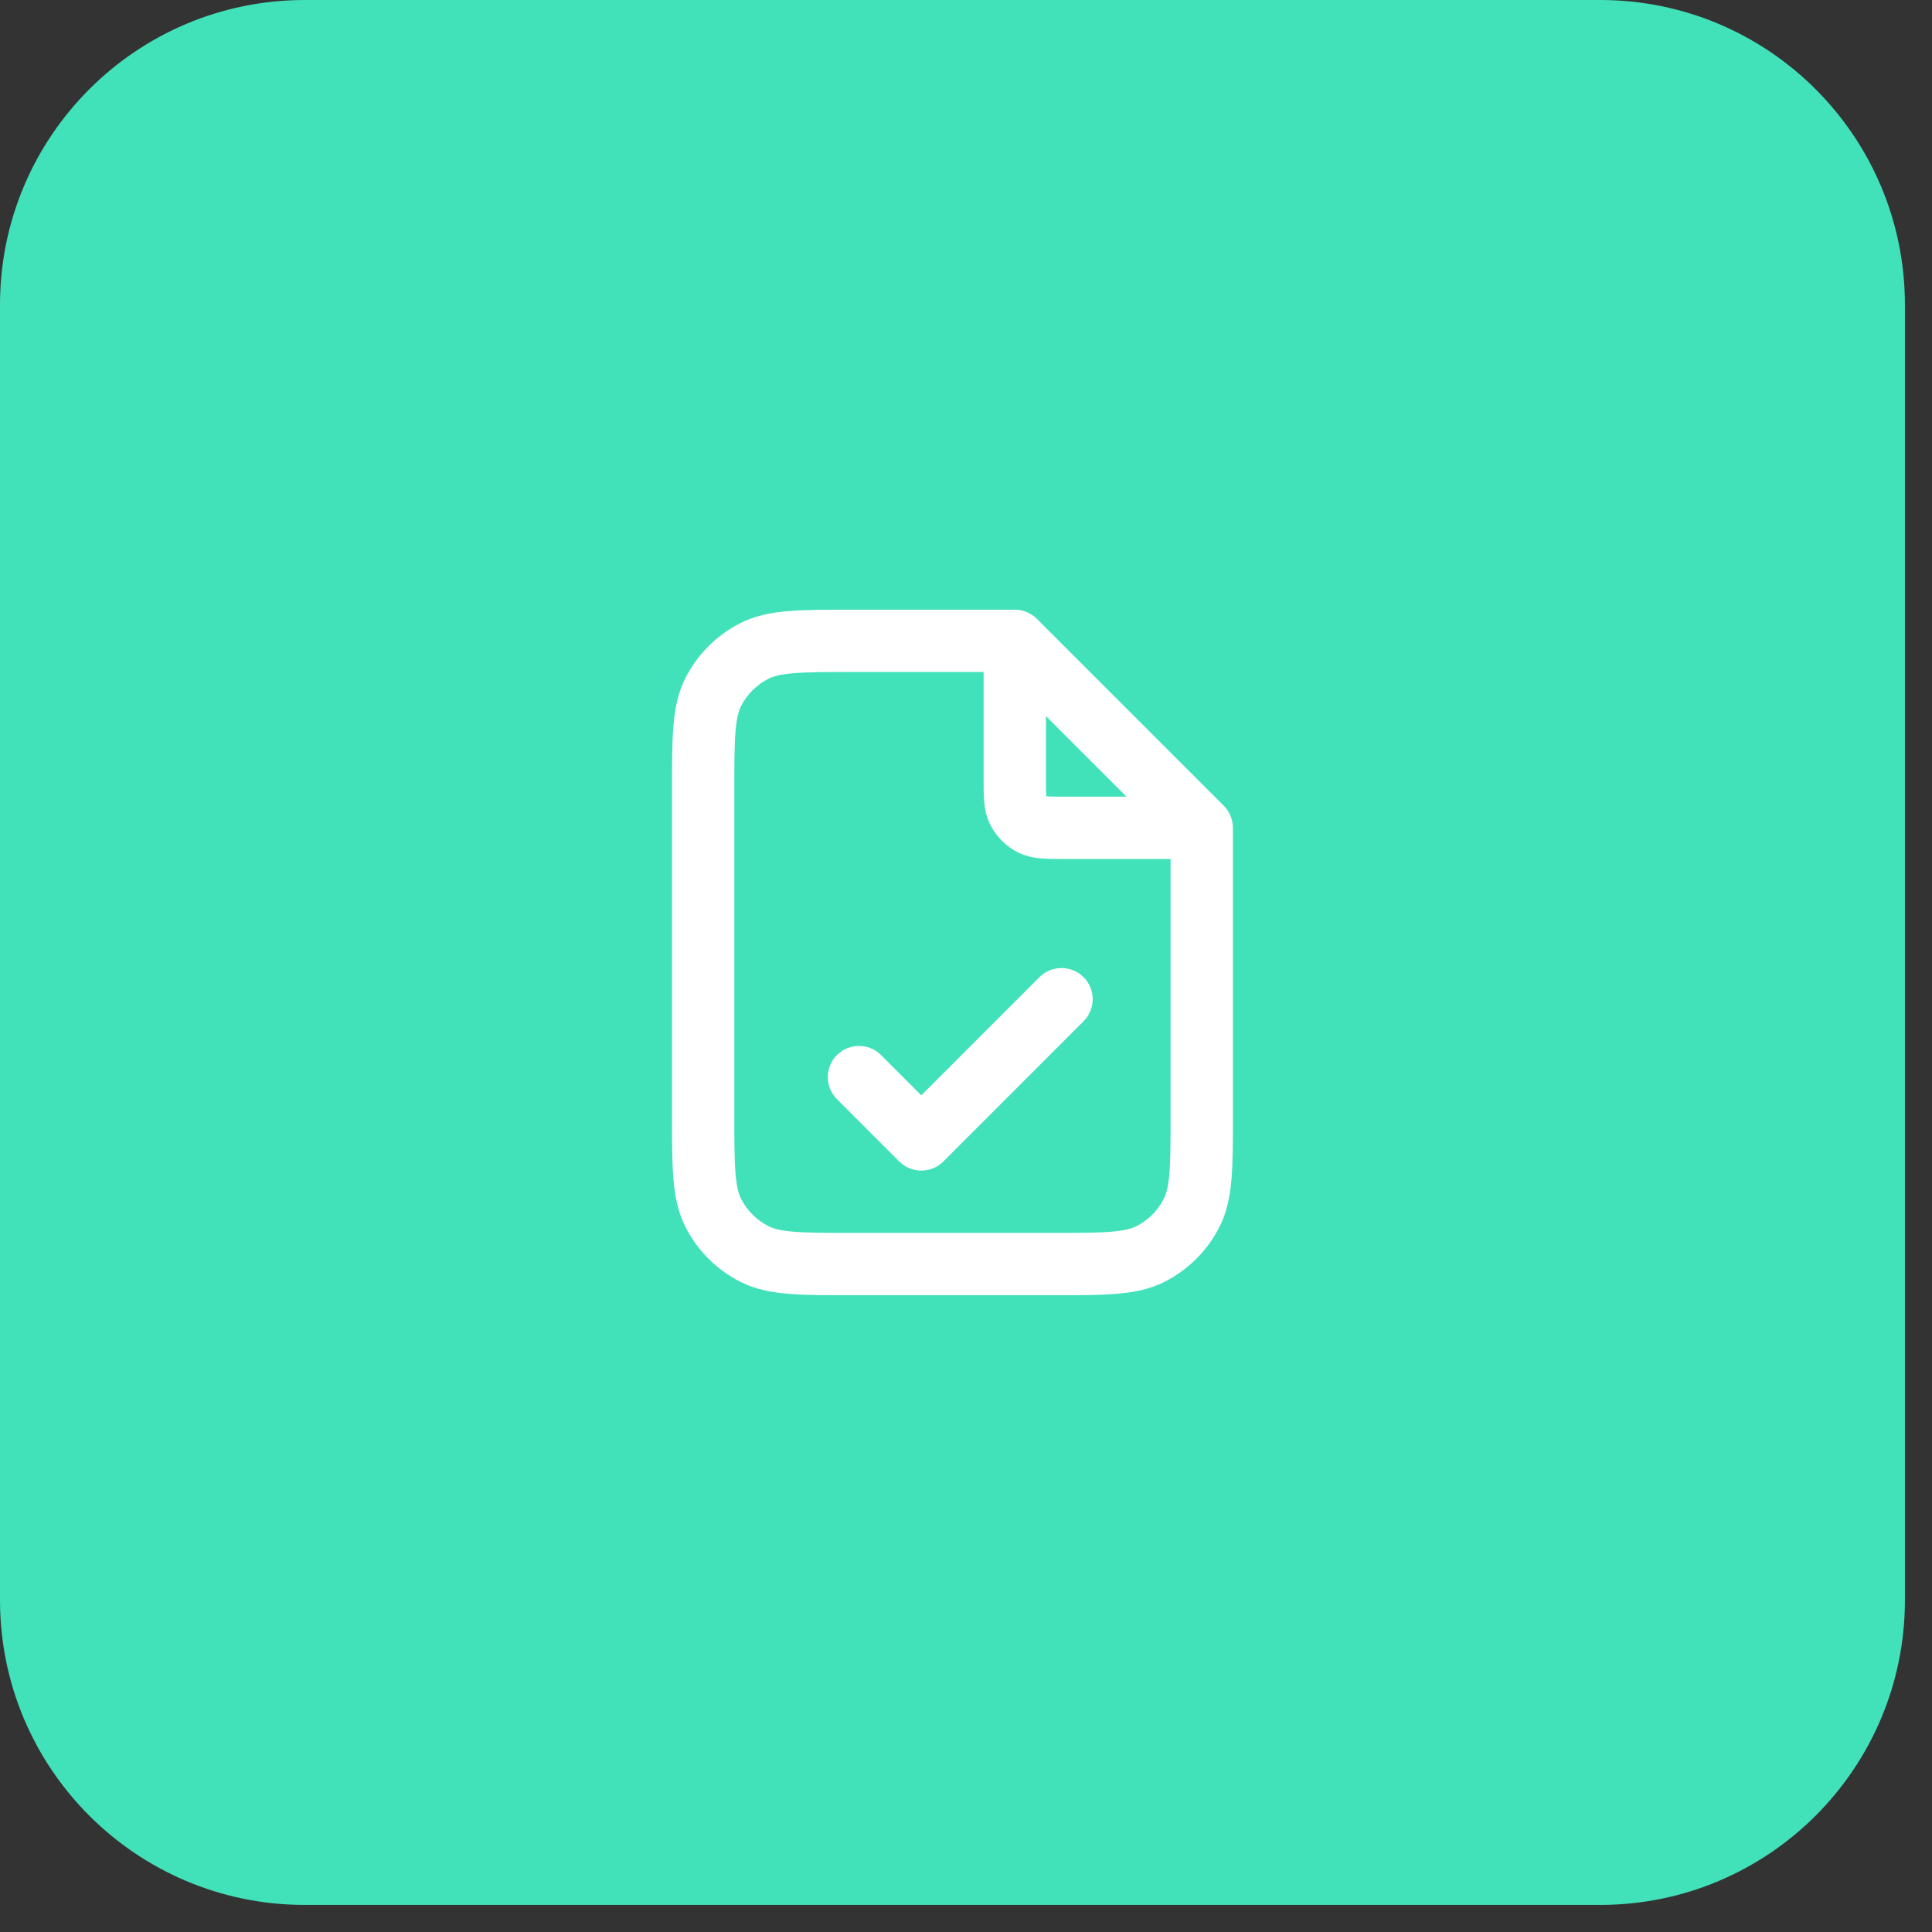
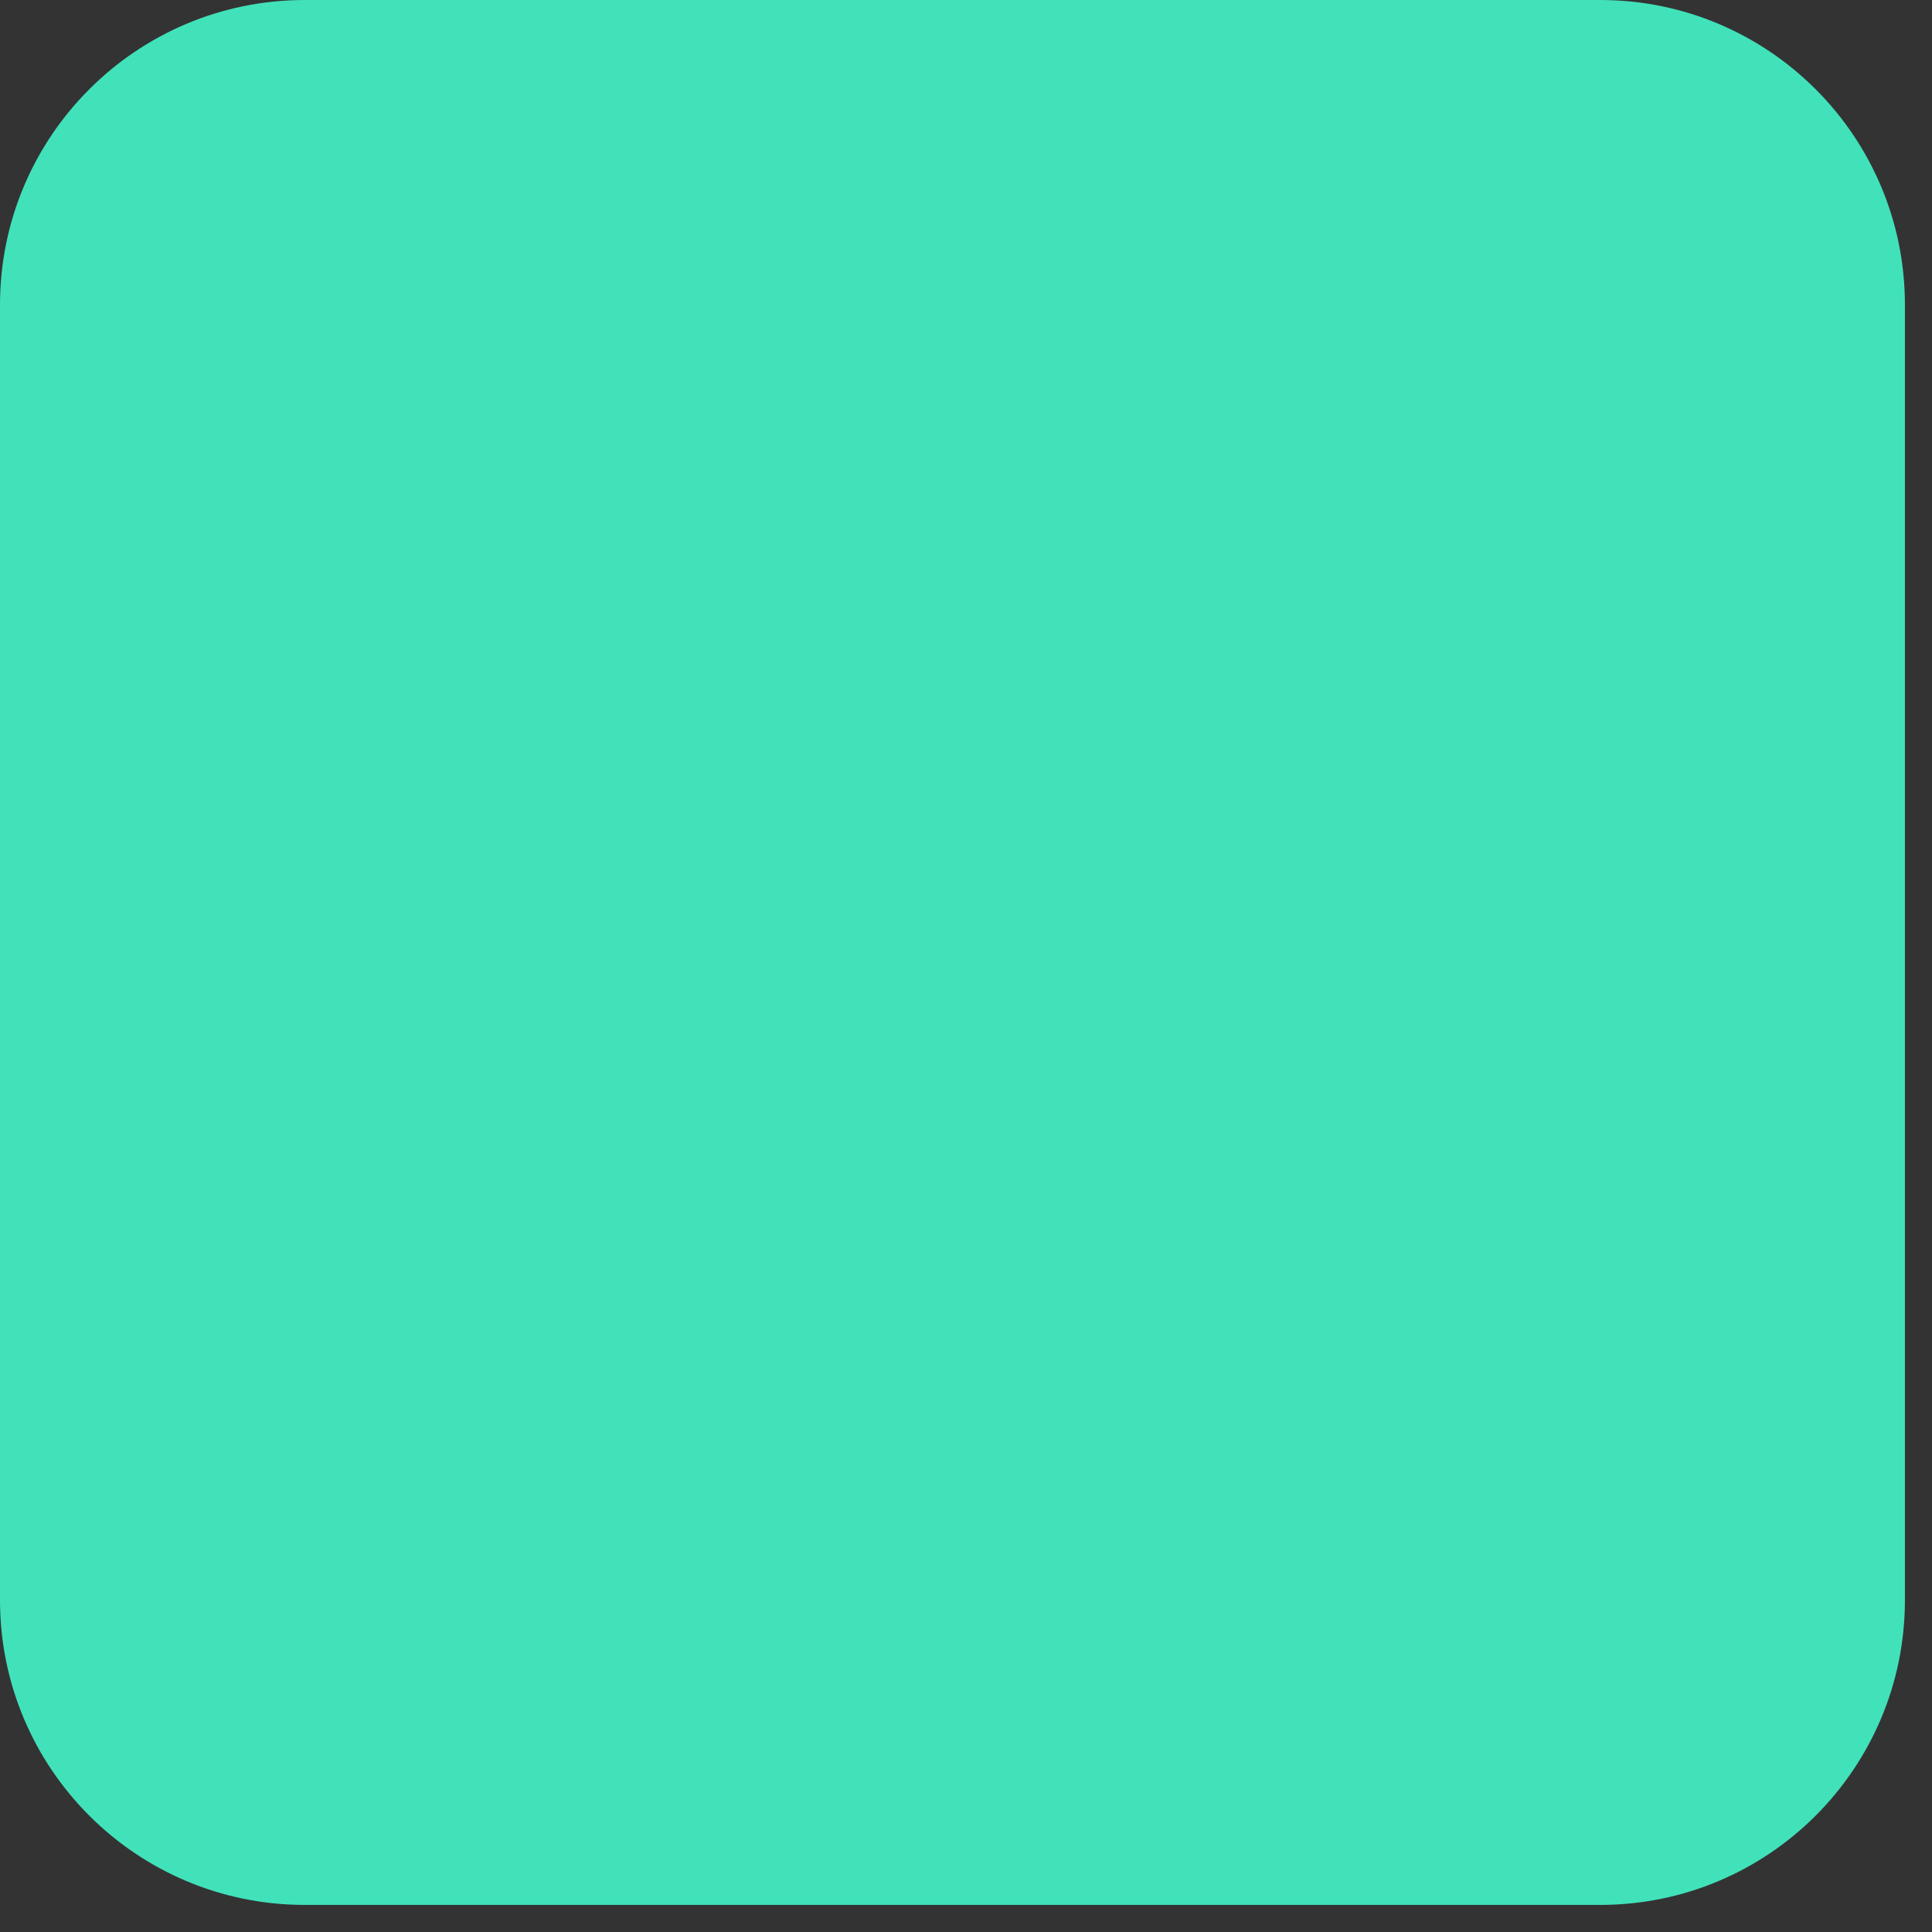
<svg xmlns="http://www.w3.org/2000/svg" width="62" height="62" viewBox="0 0 62 62" fill="none">
  <rect x="0" y="0" width="62" height="62" fill="#333333" stroke="none" />
  <path d="M0 9.781C0 4.379 4.379 0 9.781 0H51.35C56.752 0 61.131 4.379 61.131 9.781V51.35C61.131 56.752 56.752 61.131 51.35 61.131H9.781C4.379 61.131 0 56.752 0 51.35V9.781Z" fill="#41E2BA" />
-   <path fill-rule="evenodd" clip-rule="evenodd" d="M27.324 19.565L32.565 19.565C32.831 19.565 33.085 19.671 33.273 19.858L39.273 25.858C39.46 26.046 39.565 26.3 39.565 26.565V35.807C39.565 36.612 39.566 37.276 39.521 37.817C39.475 38.379 39.377 38.896 39.13 39.381C38.746 40.134 38.134 40.746 37.381 41.13C36.896 41.377 36.379 41.475 35.817 41.521C35.276 41.566 34.612 41.565 33.807 41.565H27.324C26.519 41.565 25.855 41.566 25.314 41.521C24.752 41.475 24.235 41.377 23.75 41.13C22.997 40.746 22.385 40.134 22.001 39.381C21.754 38.896 21.655 38.379 21.61 37.817C21.565 37.276 21.565 36.612 21.565 35.807V25.324C21.565 24.519 21.565 23.855 21.61 23.314C21.655 22.752 21.754 22.235 22.001 21.75C22.385 20.997 22.997 20.385 23.75 20.001C24.235 19.754 24.752 19.655 25.314 19.61C25.855 19.565 26.519 19.565 27.324 19.565ZM25.477 21.603C25.038 21.639 24.814 21.704 24.657 21.783C24.281 21.975 23.975 22.281 23.783 22.657C23.704 22.814 23.639 23.038 23.603 23.477C23.566 23.927 23.565 24.509 23.565 25.365V35.765C23.565 36.622 23.566 37.204 23.603 37.654C23.639 38.093 23.704 38.317 23.783 38.473C23.975 38.85 24.281 39.156 24.657 39.347C24.814 39.427 25.038 39.492 25.477 39.528C25.927 39.565 26.509 39.565 27.365 39.565H33.765C34.622 39.565 35.204 39.565 35.654 39.528C36.093 39.492 36.317 39.427 36.473 39.347C36.85 39.156 37.156 38.85 37.347 38.473C37.427 38.317 37.492 38.093 37.528 37.654C37.565 37.204 37.565 36.622 37.565 35.765V27.566L34.133 27.566C33.881 27.566 33.635 27.566 33.427 27.549C33.199 27.53 32.929 27.486 32.657 27.348C32.281 27.156 31.975 26.85 31.783 26.474C31.645 26.202 31.601 25.932 31.582 25.704C31.565 25.496 31.565 25.25 31.565 24.997L31.565 21.565H27.365C26.509 21.565 25.927 21.566 25.477 21.603ZM33.565 22.98L36.151 25.566H34.165C33.869 25.566 33.707 25.565 33.59 25.555C33.585 25.555 33.581 25.554 33.577 25.554C33.577 25.55 33.576 25.546 33.576 25.541C33.566 25.424 33.565 25.262 33.565 24.965V22.98ZM34.773 31.358C35.163 31.749 35.163 32.382 34.773 32.773L30.273 37.273C29.882 37.663 29.249 37.663 28.858 37.273L26.858 35.273C26.468 34.882 26.468 34.249 26.858 33.858C27.249 33.468 27.882 33.468 28.273 33.858L29.565 35.151L33.358 31.358C33.749 30.968 34.382 30.968 34.773 31.358Z" fill="white" />
</svg>